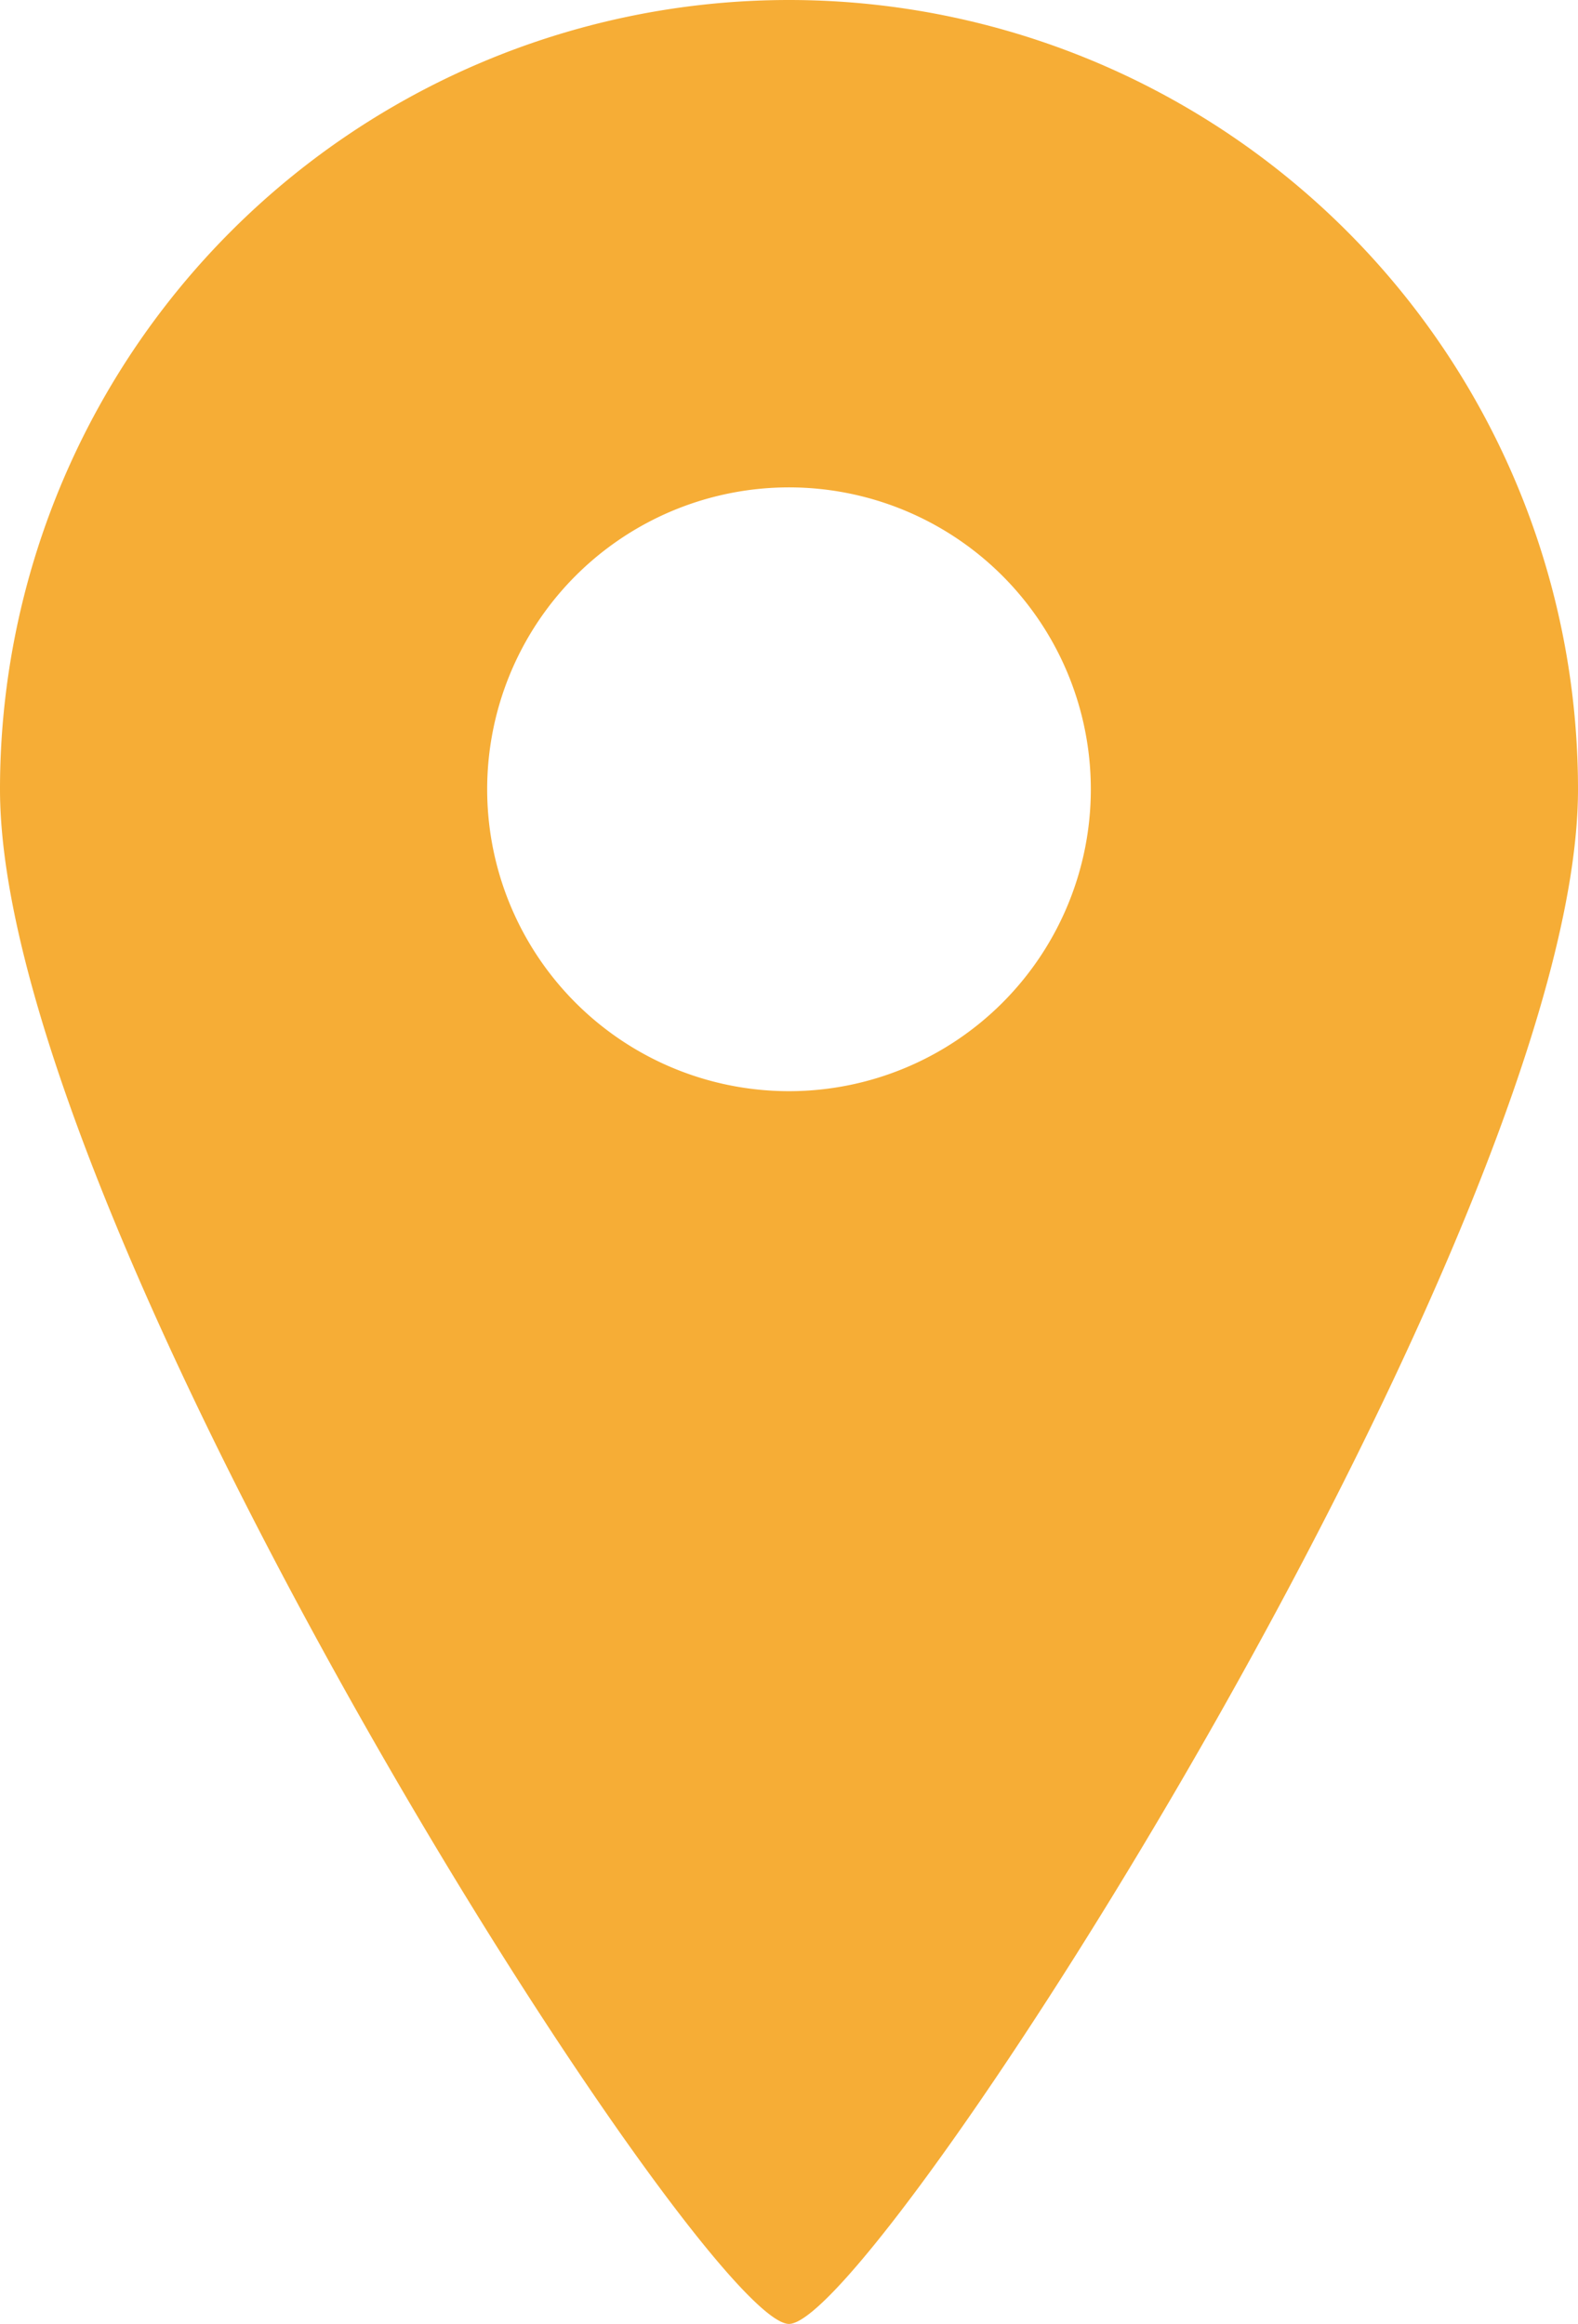
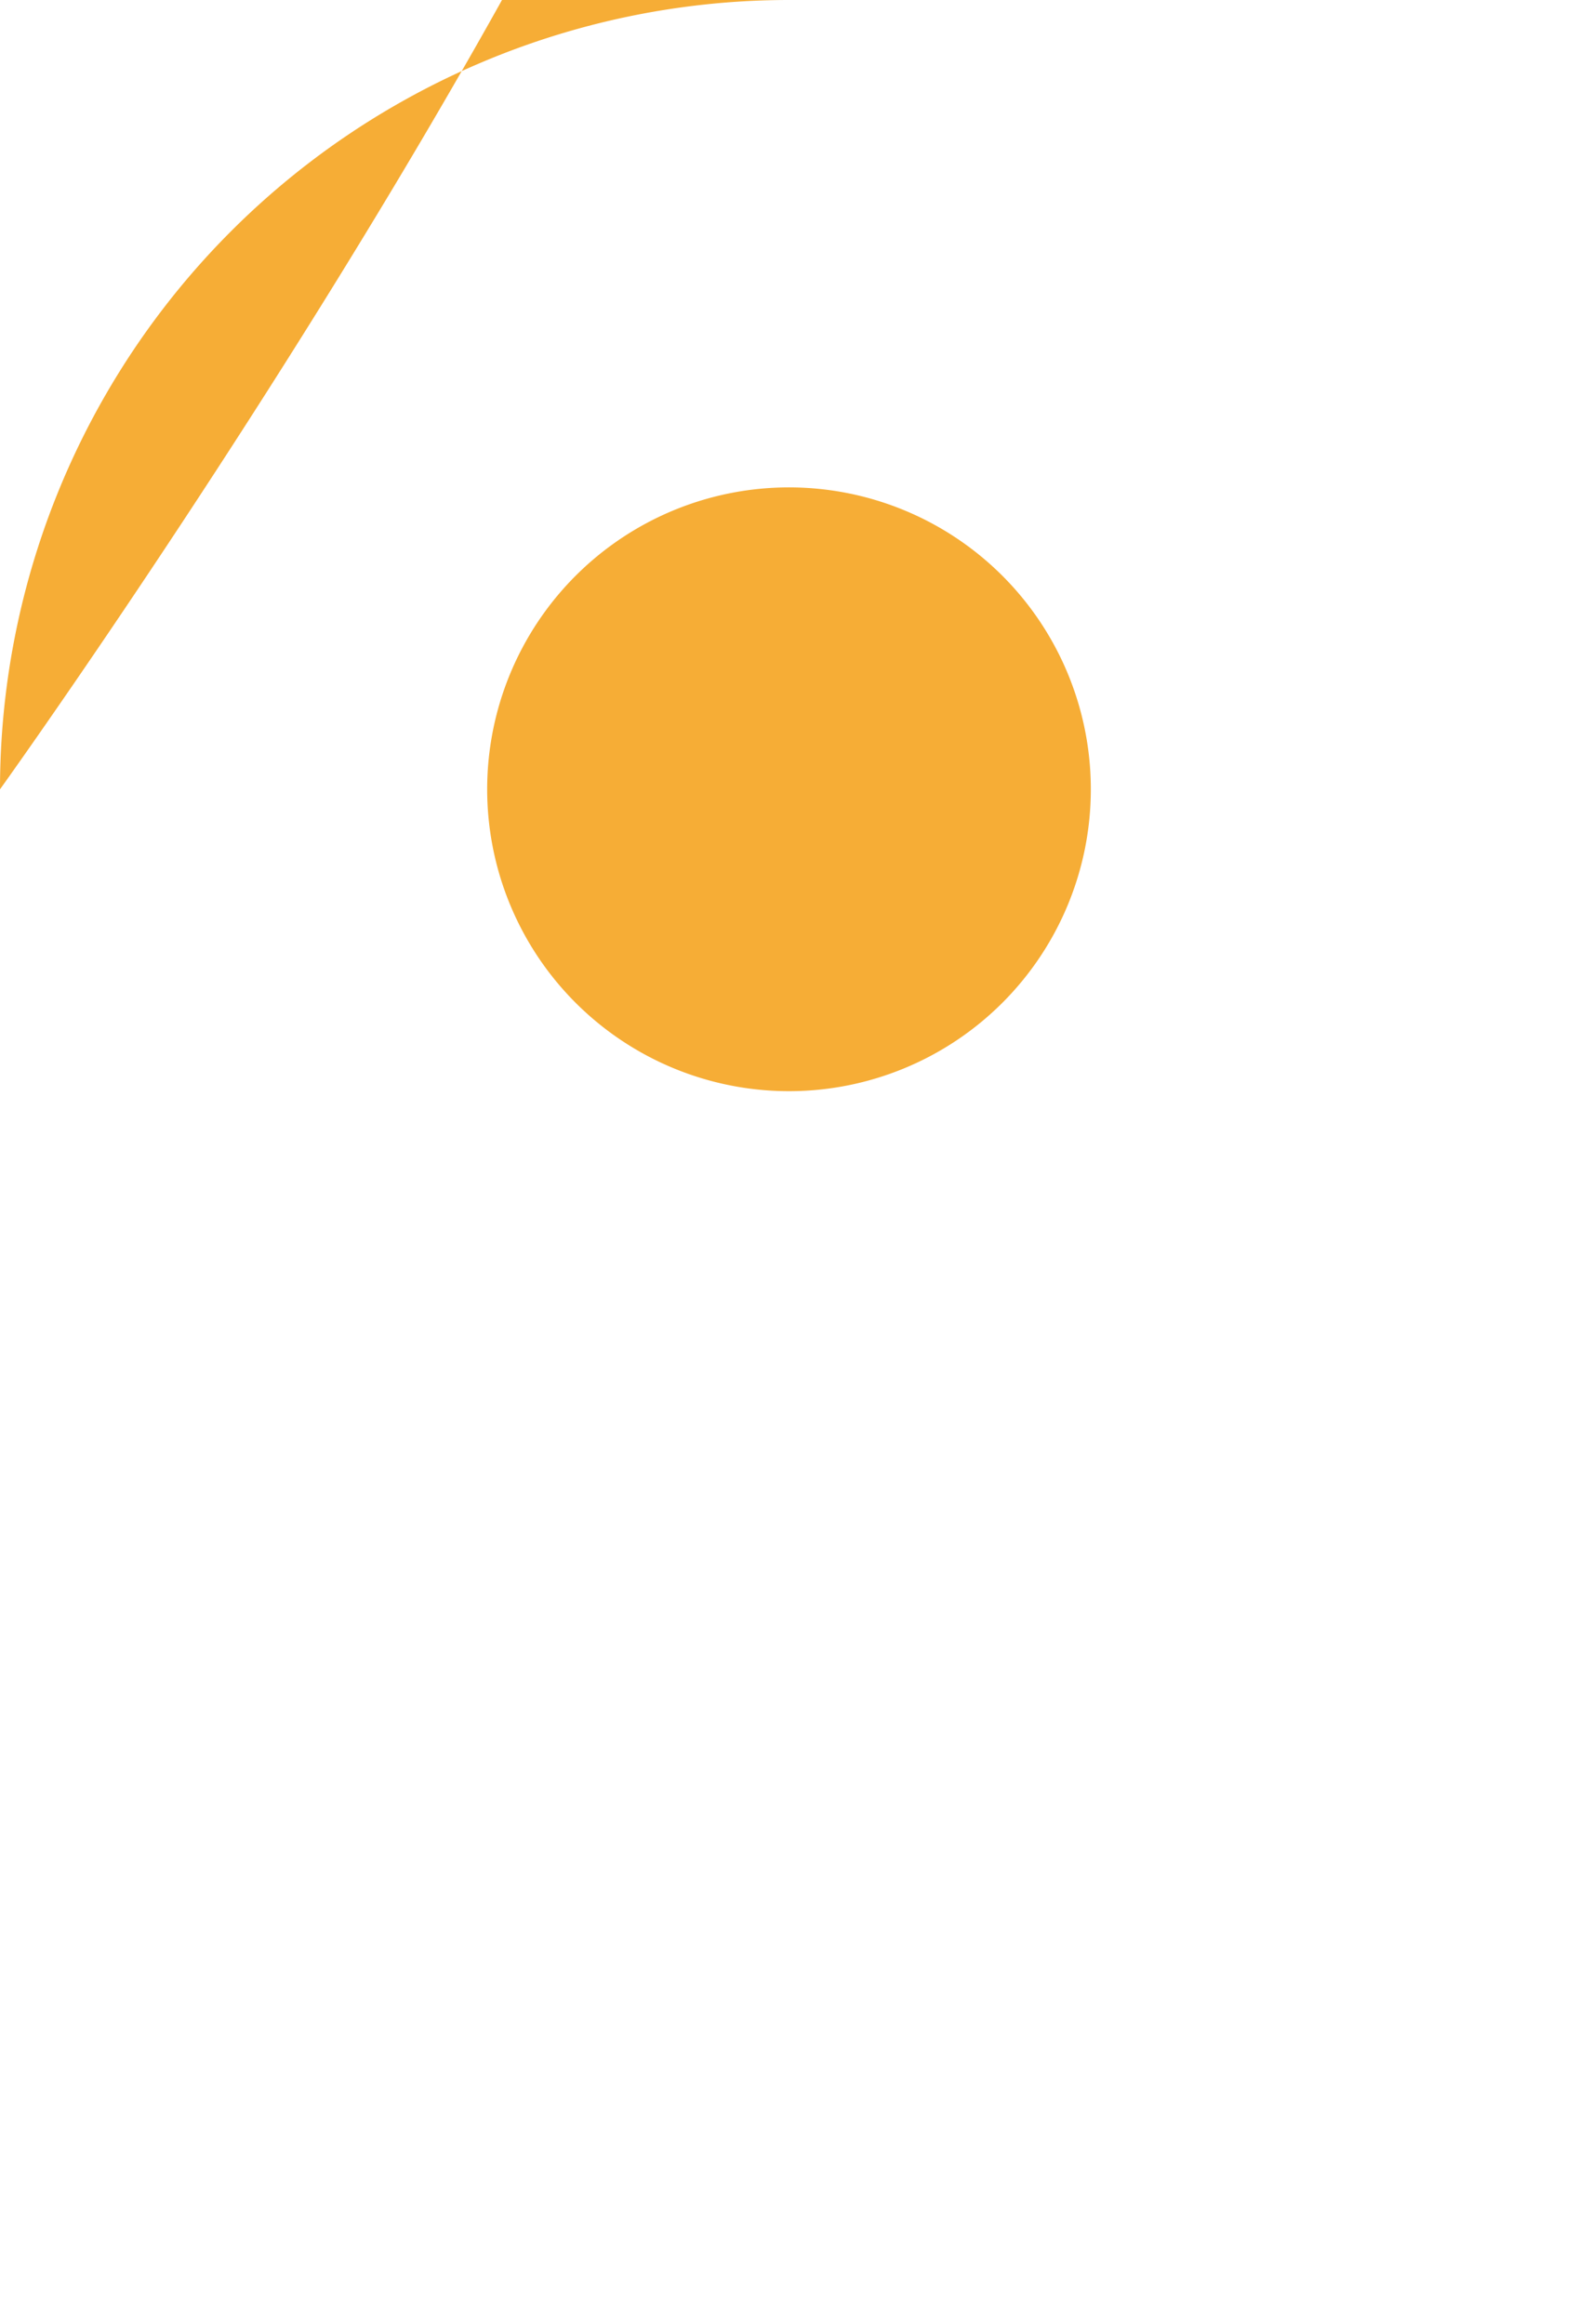
<svg xmlns="http://www.w3.org/2000/svg" width="32.76" height="48.233" viewBox="0 0 32.76 48.233">
  <g id="地図マーカーのアイコン素材3" transform="translate(-82.125)">
-     <path id="Path_495" data-name="Path 495" d="M98.505,0a16.381,16.381,0,0,0-16.38,16.383c0,9.047,14.571,31.851,16.38,31.851s16.38-22.8,16.38-31.851A16.381,16.381,0,0,0,98.505,0Zm0,22.648a6.266,6.266,0,1,1,6.266-6.265A6.266,6.266,0,0,1,98.505,22.648Z" fill="#f6ad36" />
+     <path id="Path_495" data-name="Path 495" d="M98.505,0a16.381,16.381,0,0,0-16.38,16.383s16.38-22.8,16.38-31.851A16.381,16.381,0,0,0,98.505,0Zm0,22.648a6.266,6.266,0,1,1,6.266-6.265A6.266,6.266,0,0,1,98.505,22.648Z" fill="#f6ad36" />
  </g>
</svg>